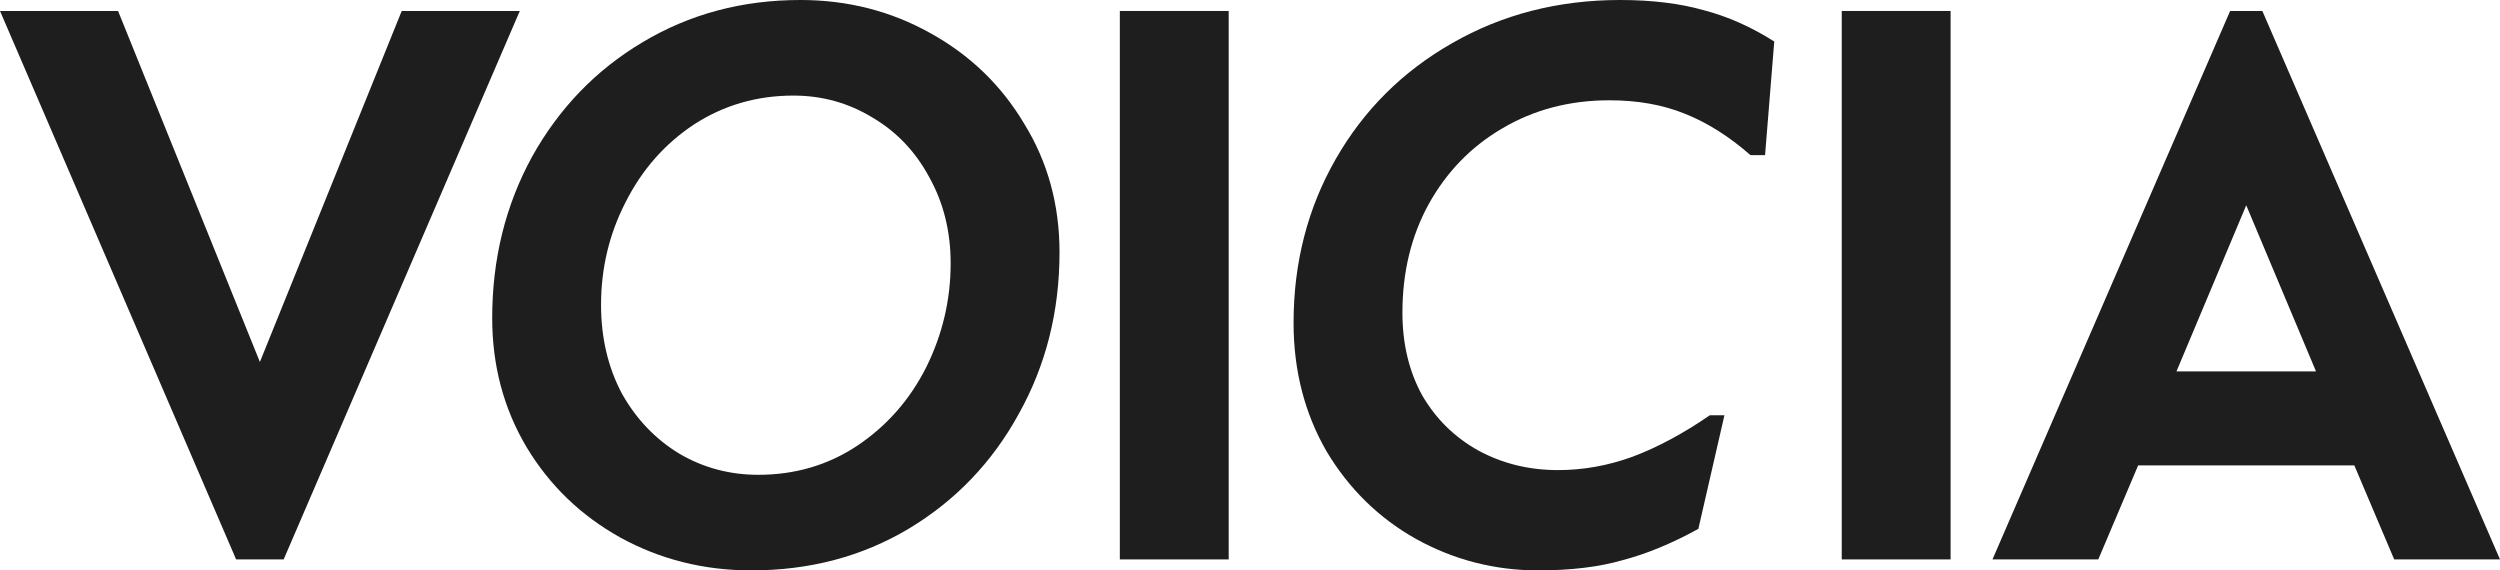
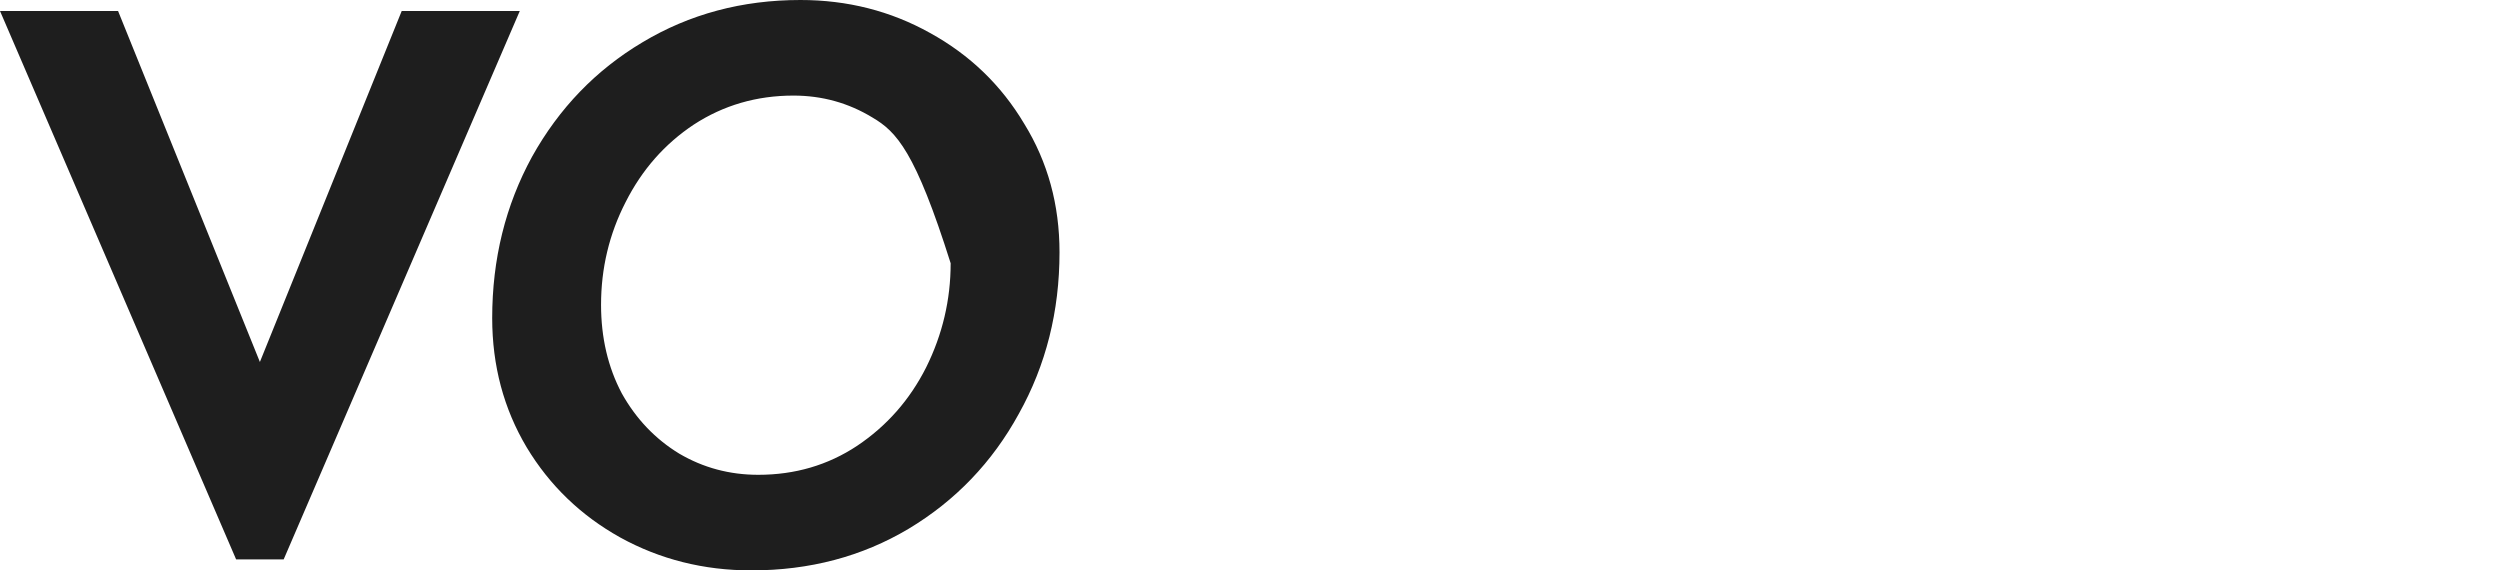
<svg xmlns="http://www.w3.org/2000/svg" width="206" height="47" viewBox="0 0 206 47" fill="none">
  <path d="M0 0.904H9.728L21.415 29.827L33.102 0.904H42.831L23.374 46.096H19.457L0 0.904Z" fill="#1E1E1E" />
-   <path d="M61.909 47C57.992 47 54.392 46.096 51.107 44.288C47.864 42.481 45.295 40.006 43.4 36.864C41.505 33.679 40.557 30.128 40.557 26.212C40.557 21.348 41.652 16.915 43.842 12.912C46.074 8.909 49.106 5.767 52.939 3.486C56.813 1.162 61.151 0 65.952 0C69.827 0 73.385 0.904 76.628 2.712C79.913 4.519 82.503 7.016 84.398 10.2C86.336 13.342 87.304 16.872 87.304 20.788C87.304 25.652 86.188 30.085 83.956 34.088C81.766 38.091 78.734 41.254 74.859 43.578C71.027 45.859 66.71 47 61.909 47ZM62.478 39.124C65.51 39.124 68.226 38.327 70.627 36.735C73.07 35.099 74.965 32.947 76.312 30.279C77.66 27.567 78.334 24.705 78.334 21.692C78.334 19.067 77.744 16.7 76.565 14.591C75.428 12.482 73.87 10.846 71.89 9.684C69.911 8.479 67.742 7.876 65.383 7.876C62.351 7.876 59.614 8.673 57.171 10.265C54.771 11.858 52.897 13.988 51.549 16.657C50.201 19.282 49.527 22.101 49.527 25.114C49.527 27.826 50.096 30.257 51.233 32.409C52.412 34.518 53.992 36.175 55.971 37.38C57.95 38.543 60.119 39.124 62.478 39.124Z" fill="#1E1E1E" />
-   <path d="M92.274 0.904H101.244V46.096H92.274V0.904Z" fill="#1E1E1E" />
-   <path d="M126.742 47C123.162 47 119.814 46.139 116.697 44.418C113.623 42.696 111.159 40.286 109.306 37.187C107.495 34.045 106.59 30.516 106.59 26.599C106.59 21.649 107.748 17.152 110.064 13.106C112.381 9.06 115.581 5.875 119.667 3.551C123.794 1.184 128.405 0 133.501 0C136.112 0 138.408 0.28 140.387 0.839C142.366 1.356 144.304 2.217 146.199 3.422L145.441 12.783H144.24C142.472 11.233 140.661 10.093 138.808 9.361C136.997 8.63 134.933 8.264 132.617 8.264C129.332 8.264 126.384 9.038 123.773 10.588C121.204 12.094 119.182 14.182 117.708 16.85C116.276 19.476 115.56 22.445 115.56 25.76C115.56 28.342 116.108 30.623 117.203 32.603C118.34 34.54 119.877 36.046 121.814 37.122C123.794 38.198 125.984 38.736 128.384 38.736C130.448 38.736 132.49 38.37 134.512 37.639C136.576 36.864 138.702 35.723 140.892 34.217H142.093L139.945 43.578C137.755 44.783 135.67 45.644 133.691 46.161C131.753 46.72 129.437 47 126.742 47Z" fill="#1E1E1E" />
-   <path d="M151.759 0.904H160.729V46.096H151.759V0.904Z" fill="#1E1E1E" />
-   <path d="M183.763 0.904H186.417L206 46.096H197.282L193.997 38.349H176.183L172.898 46.096H164.18L183.763 0.904ZM190.839 30.602L185.09 16.915L179.341 30.602H190.839Z" fill="#1E1E1E" />
+   <path d="M61.909 47C57.992 47 54.392 46.096 51.107 44.288C47.864 42.481 45.295 40.006 43.4 36.864C41.505 33.679 40.557 30.128 40.557 26.212C40.557 21.348 41.652 16.915 43.842 12.912C46.074 8.909 49.106 5.767 52.939 3.486C56.813 1.162 61.151 0 65.952 0C69.827 0 73.385 0.904 76.628 2.712C79.913 4.519 82.503 7.016 84.398 10.2C86.336 13.342 87.304 16.872 87.304 20.788C87.304 25.652 86.188 30.085 83.956 34.088C81.766 38.091 78.734 41.254 74.859 43.578C71.027 45.859 66.71 47 61.909 47ZM62.478 39.124C65.51 39.124 68.226 38.327 70.627 36.735C73.07 35.099 74.965 32.947 76.312 30.279C77.66 27.567 78.334 24.705 78.334 21.692C75.428 12.482 73.87 10.846 71.89 9.684C69.911 8.479 67.742 7.876 65.383 7.876C62.351 7.876 59.614 8.673 57.171 10.265C54.771 11.858 52.897 13.988 51.549 16.657C50.201 19.282 49.527 22.101 49.527 25.114C49.527 27.826 50.096 30.257 51.233 32.409C52.412 34.518 53.992 36.175 55.971 37.38C57.95 38.543 60.119 39.124 62.478 39.124Z" fill="#1E1E1E" />
</svg>